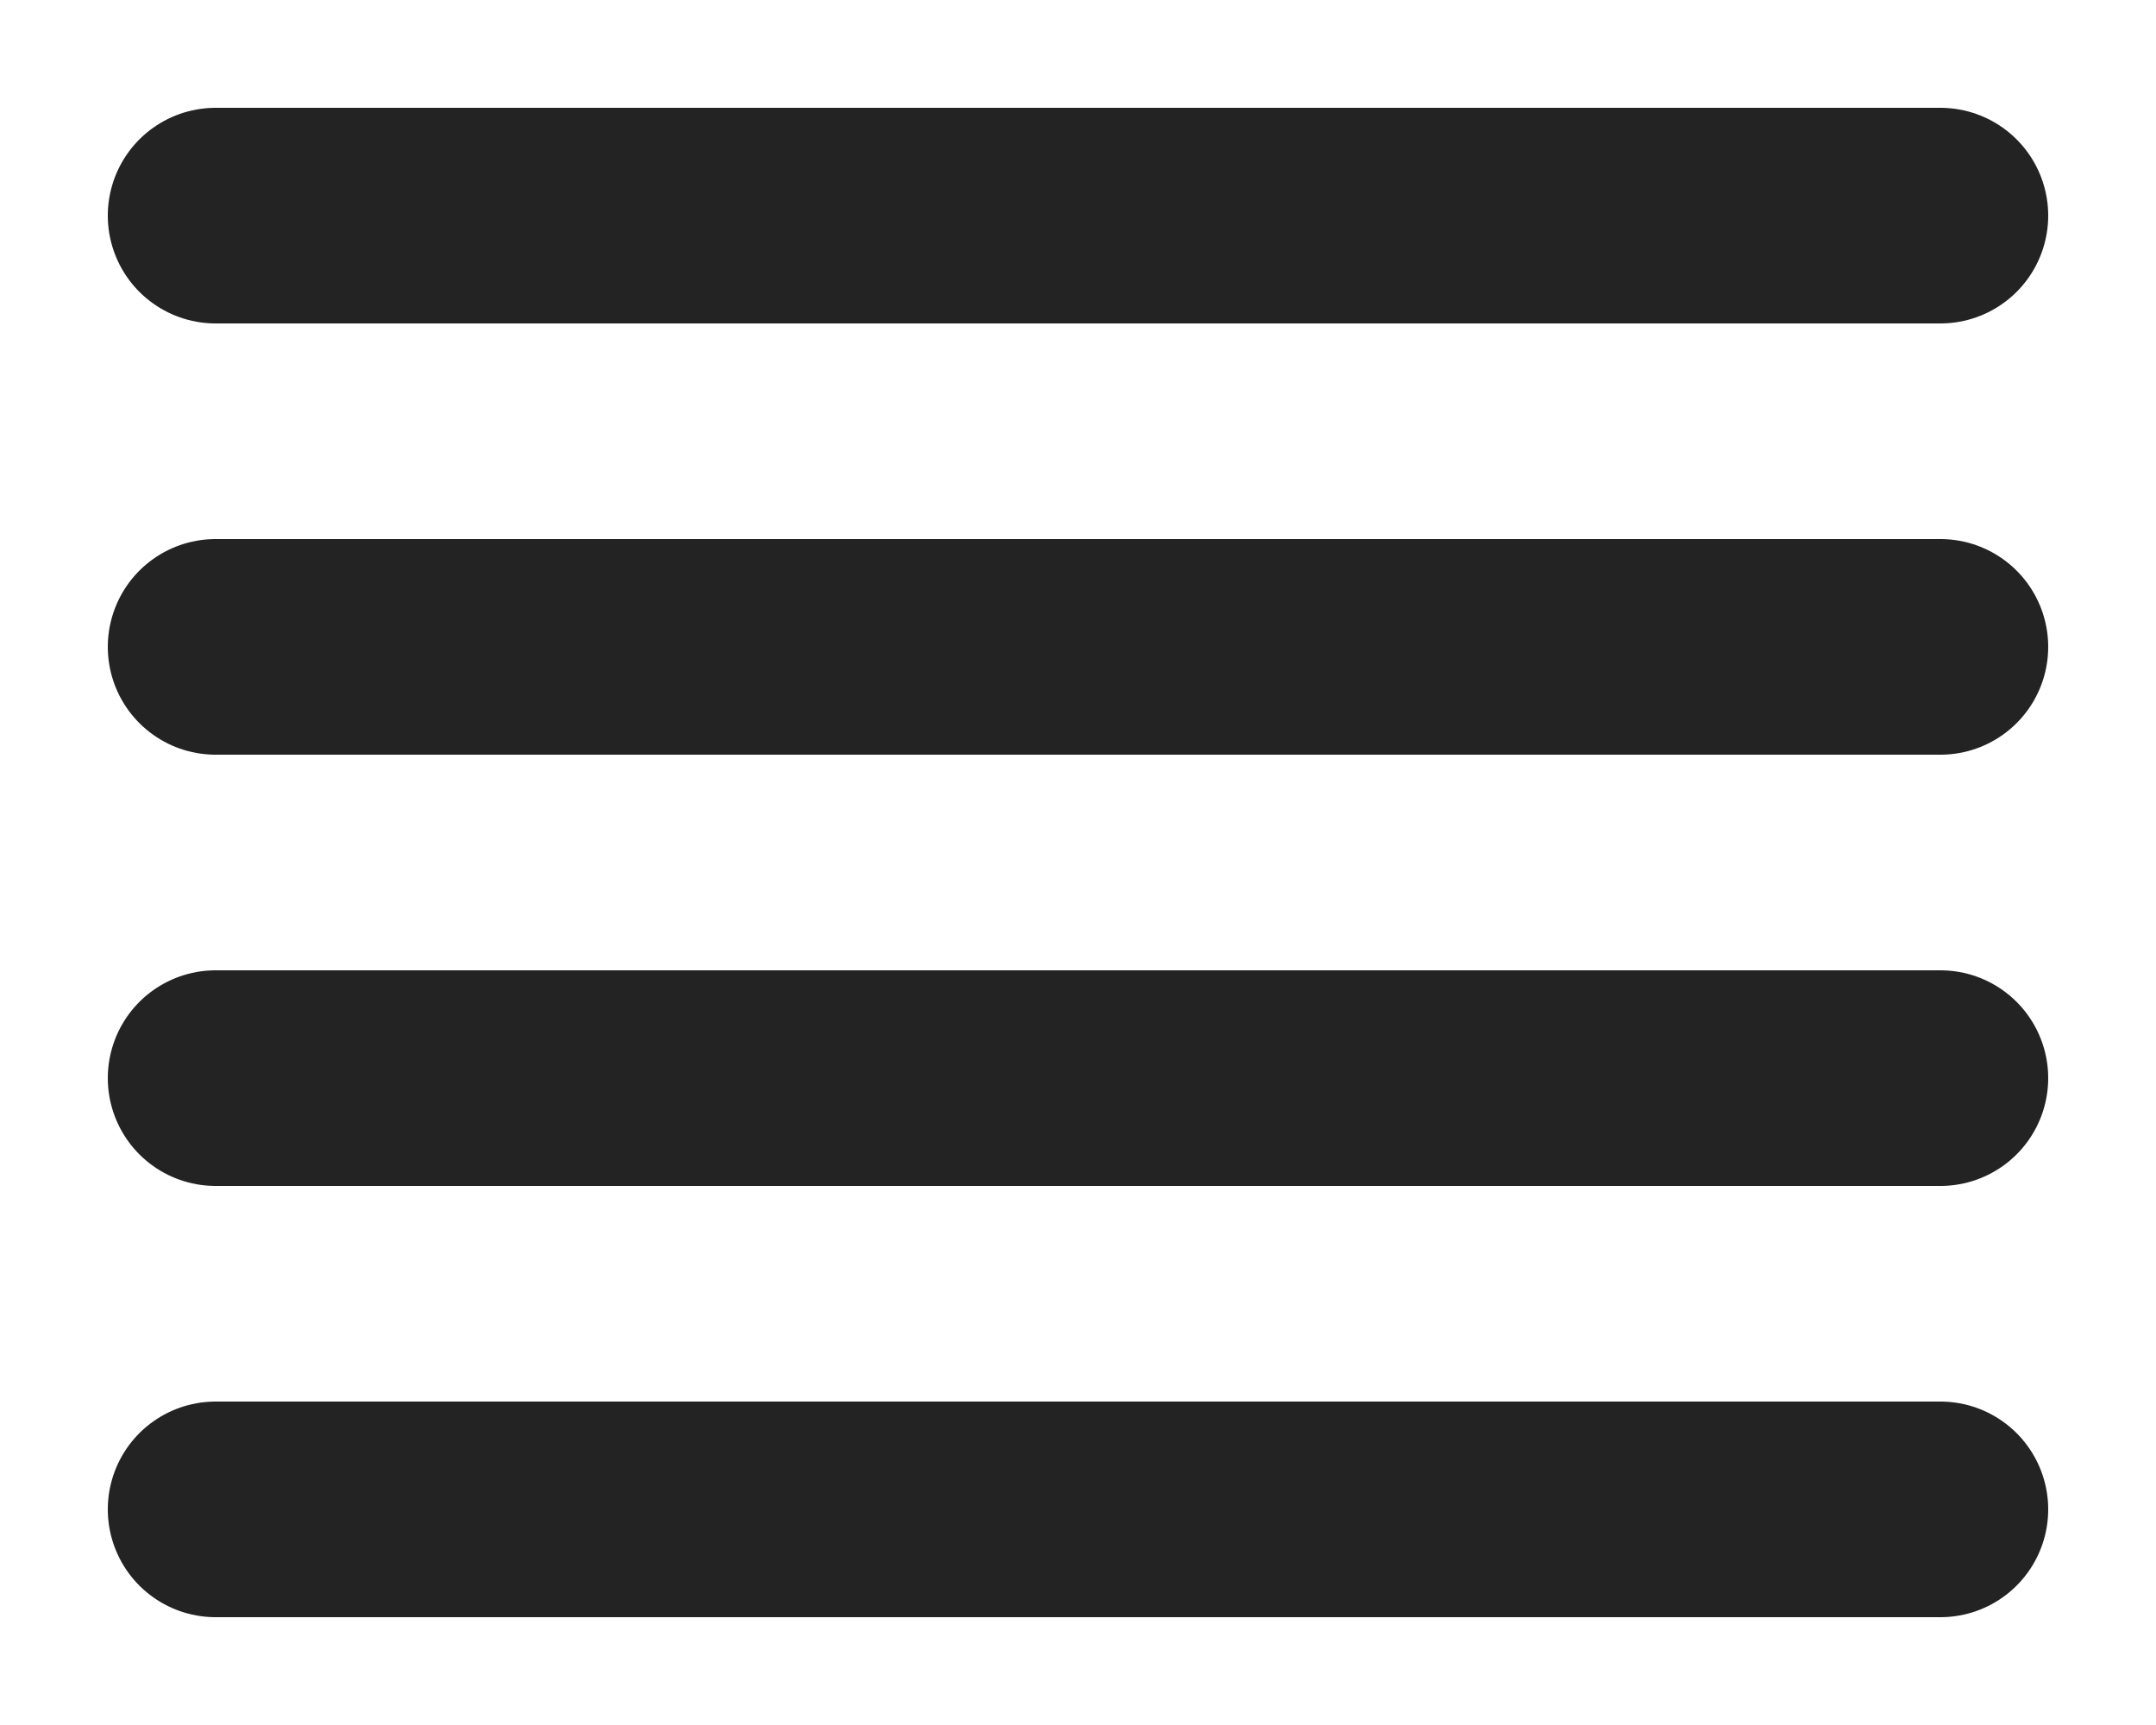
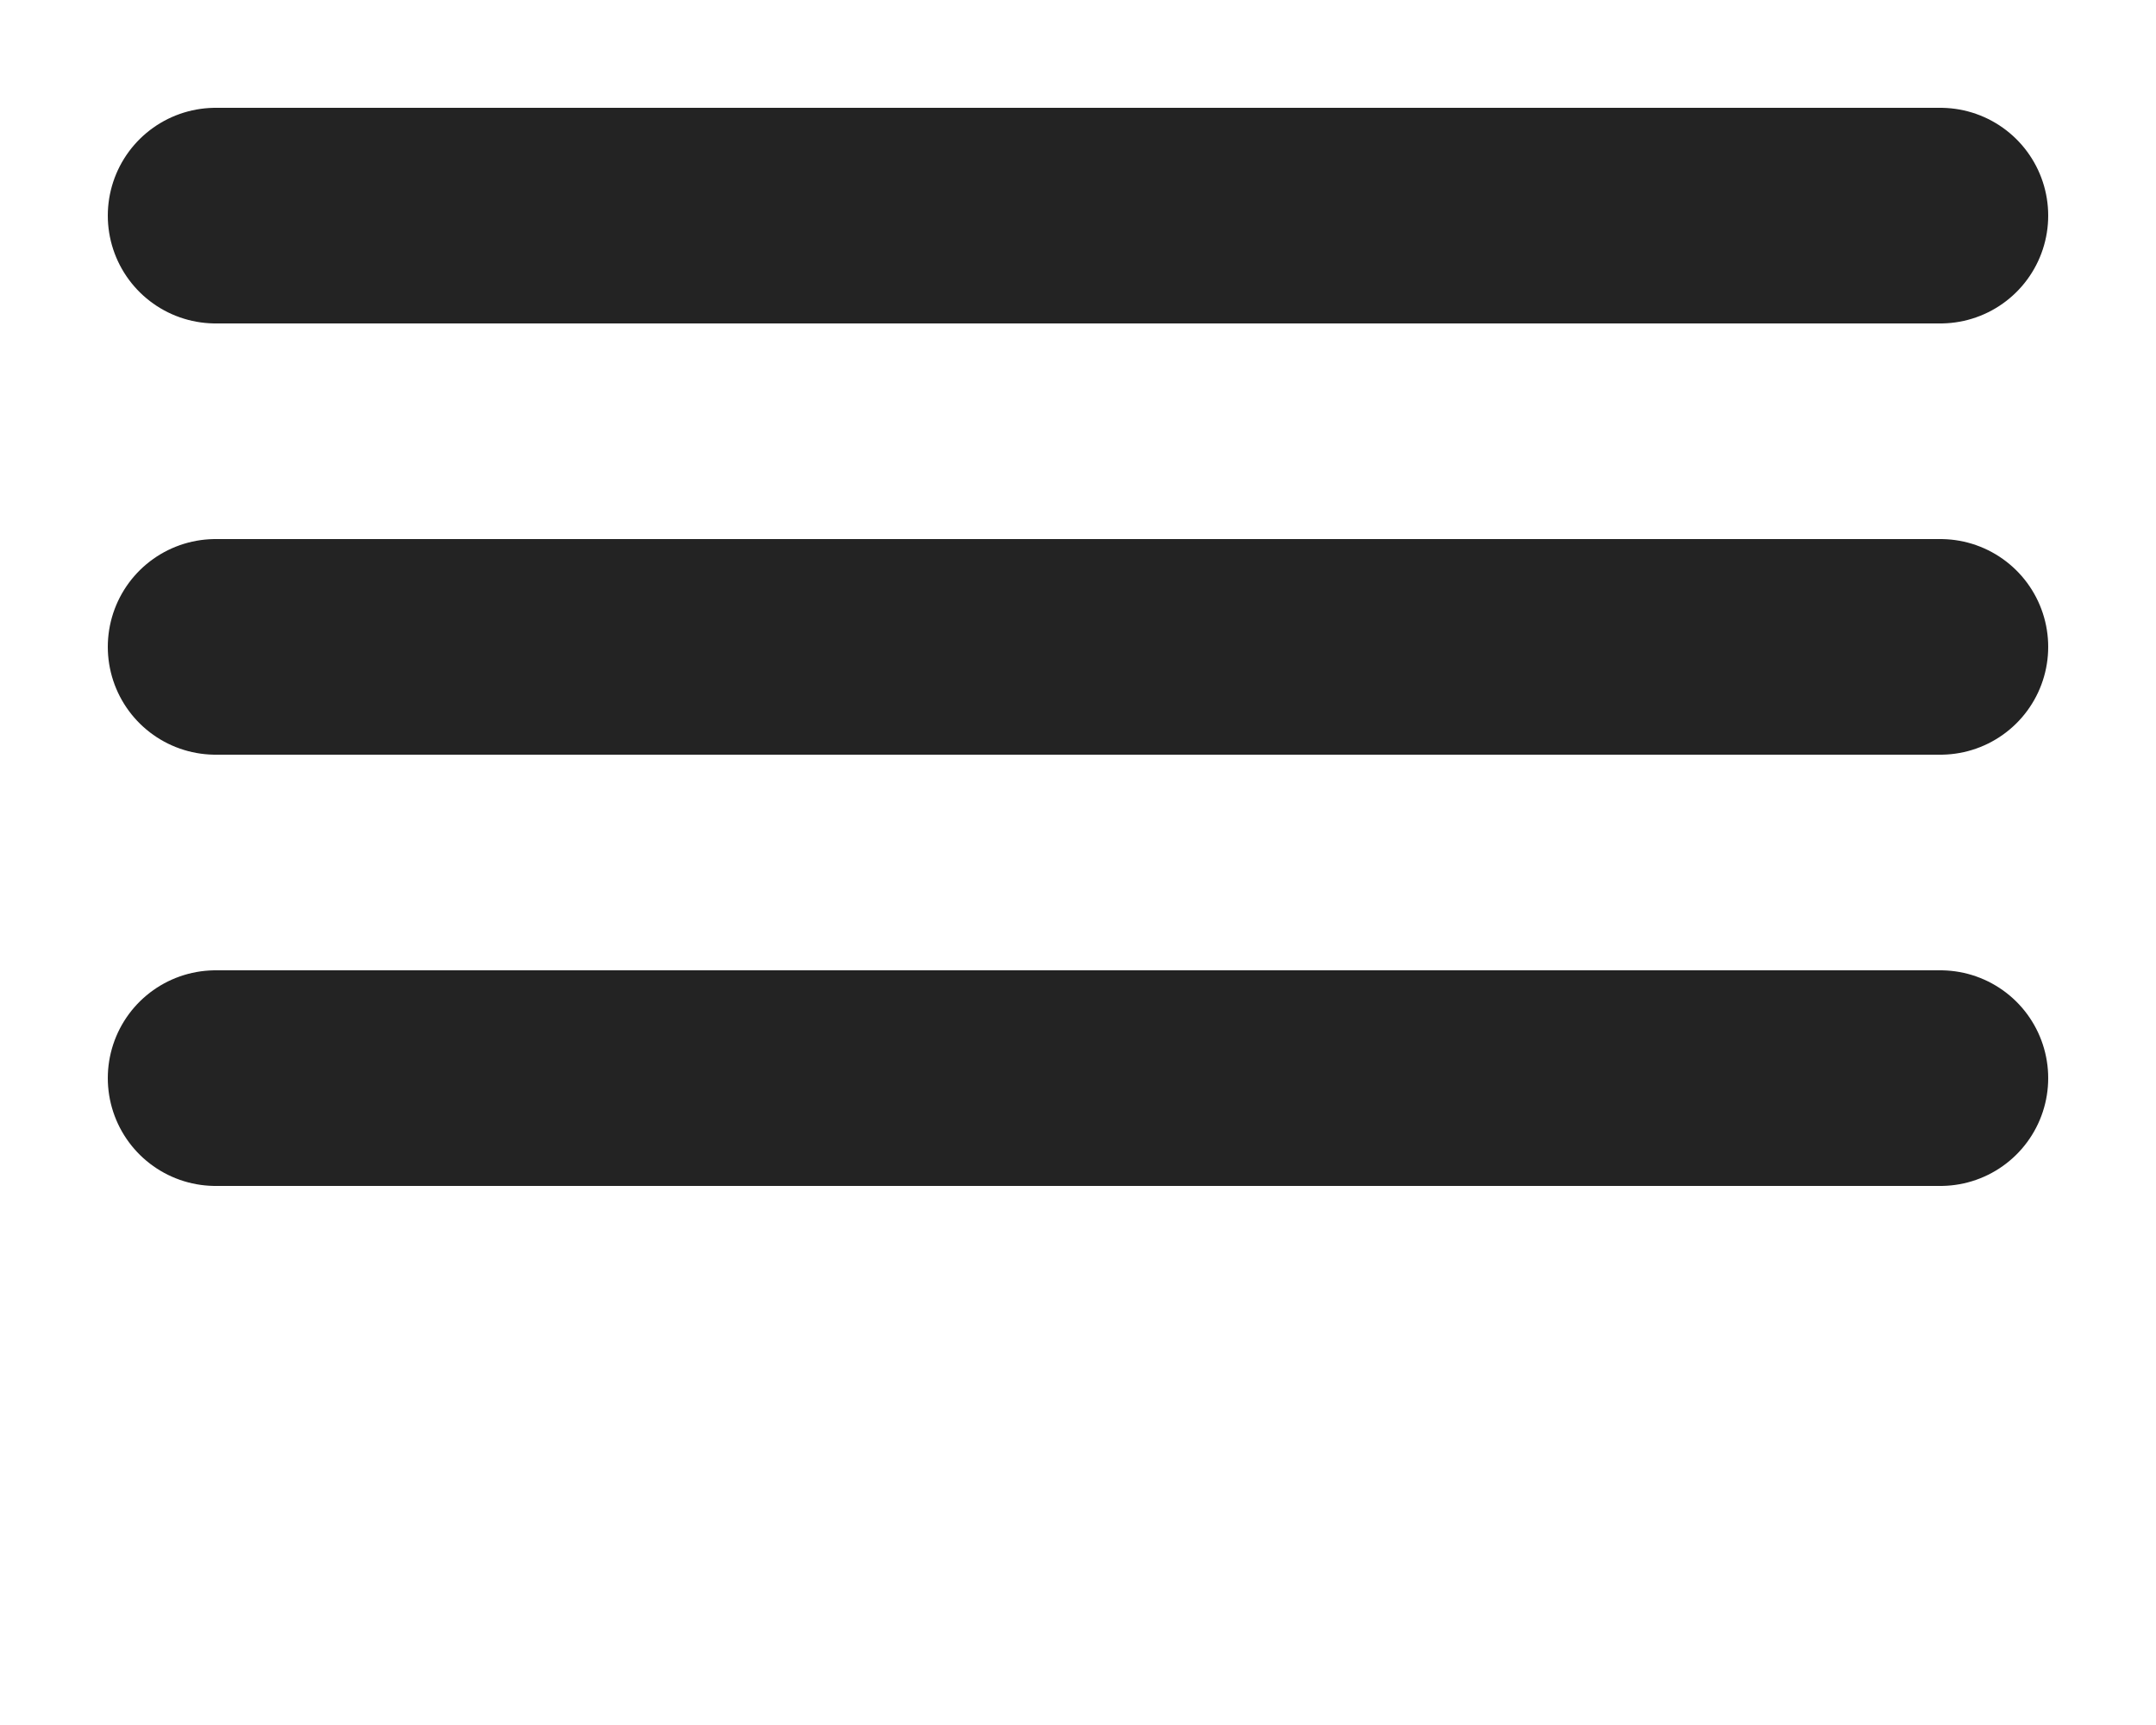
<svg xmlns="http://www.w3.org/2000/svg" width="10" height="8" viewBox="0 0 10 8" fill="none">
  <path d="M1 1H9" stroke="#232323" stroke-linecap="round" />
  <path d="M1 3H9" stroke="#232323" stroke-linecap="round" />
  <path d="M1 5H9" stroke="#232323" stroke-linecap="round" />
-   <path d="M1 7H9" stroke="#232323" stroke-linecap="round" />
</svg>